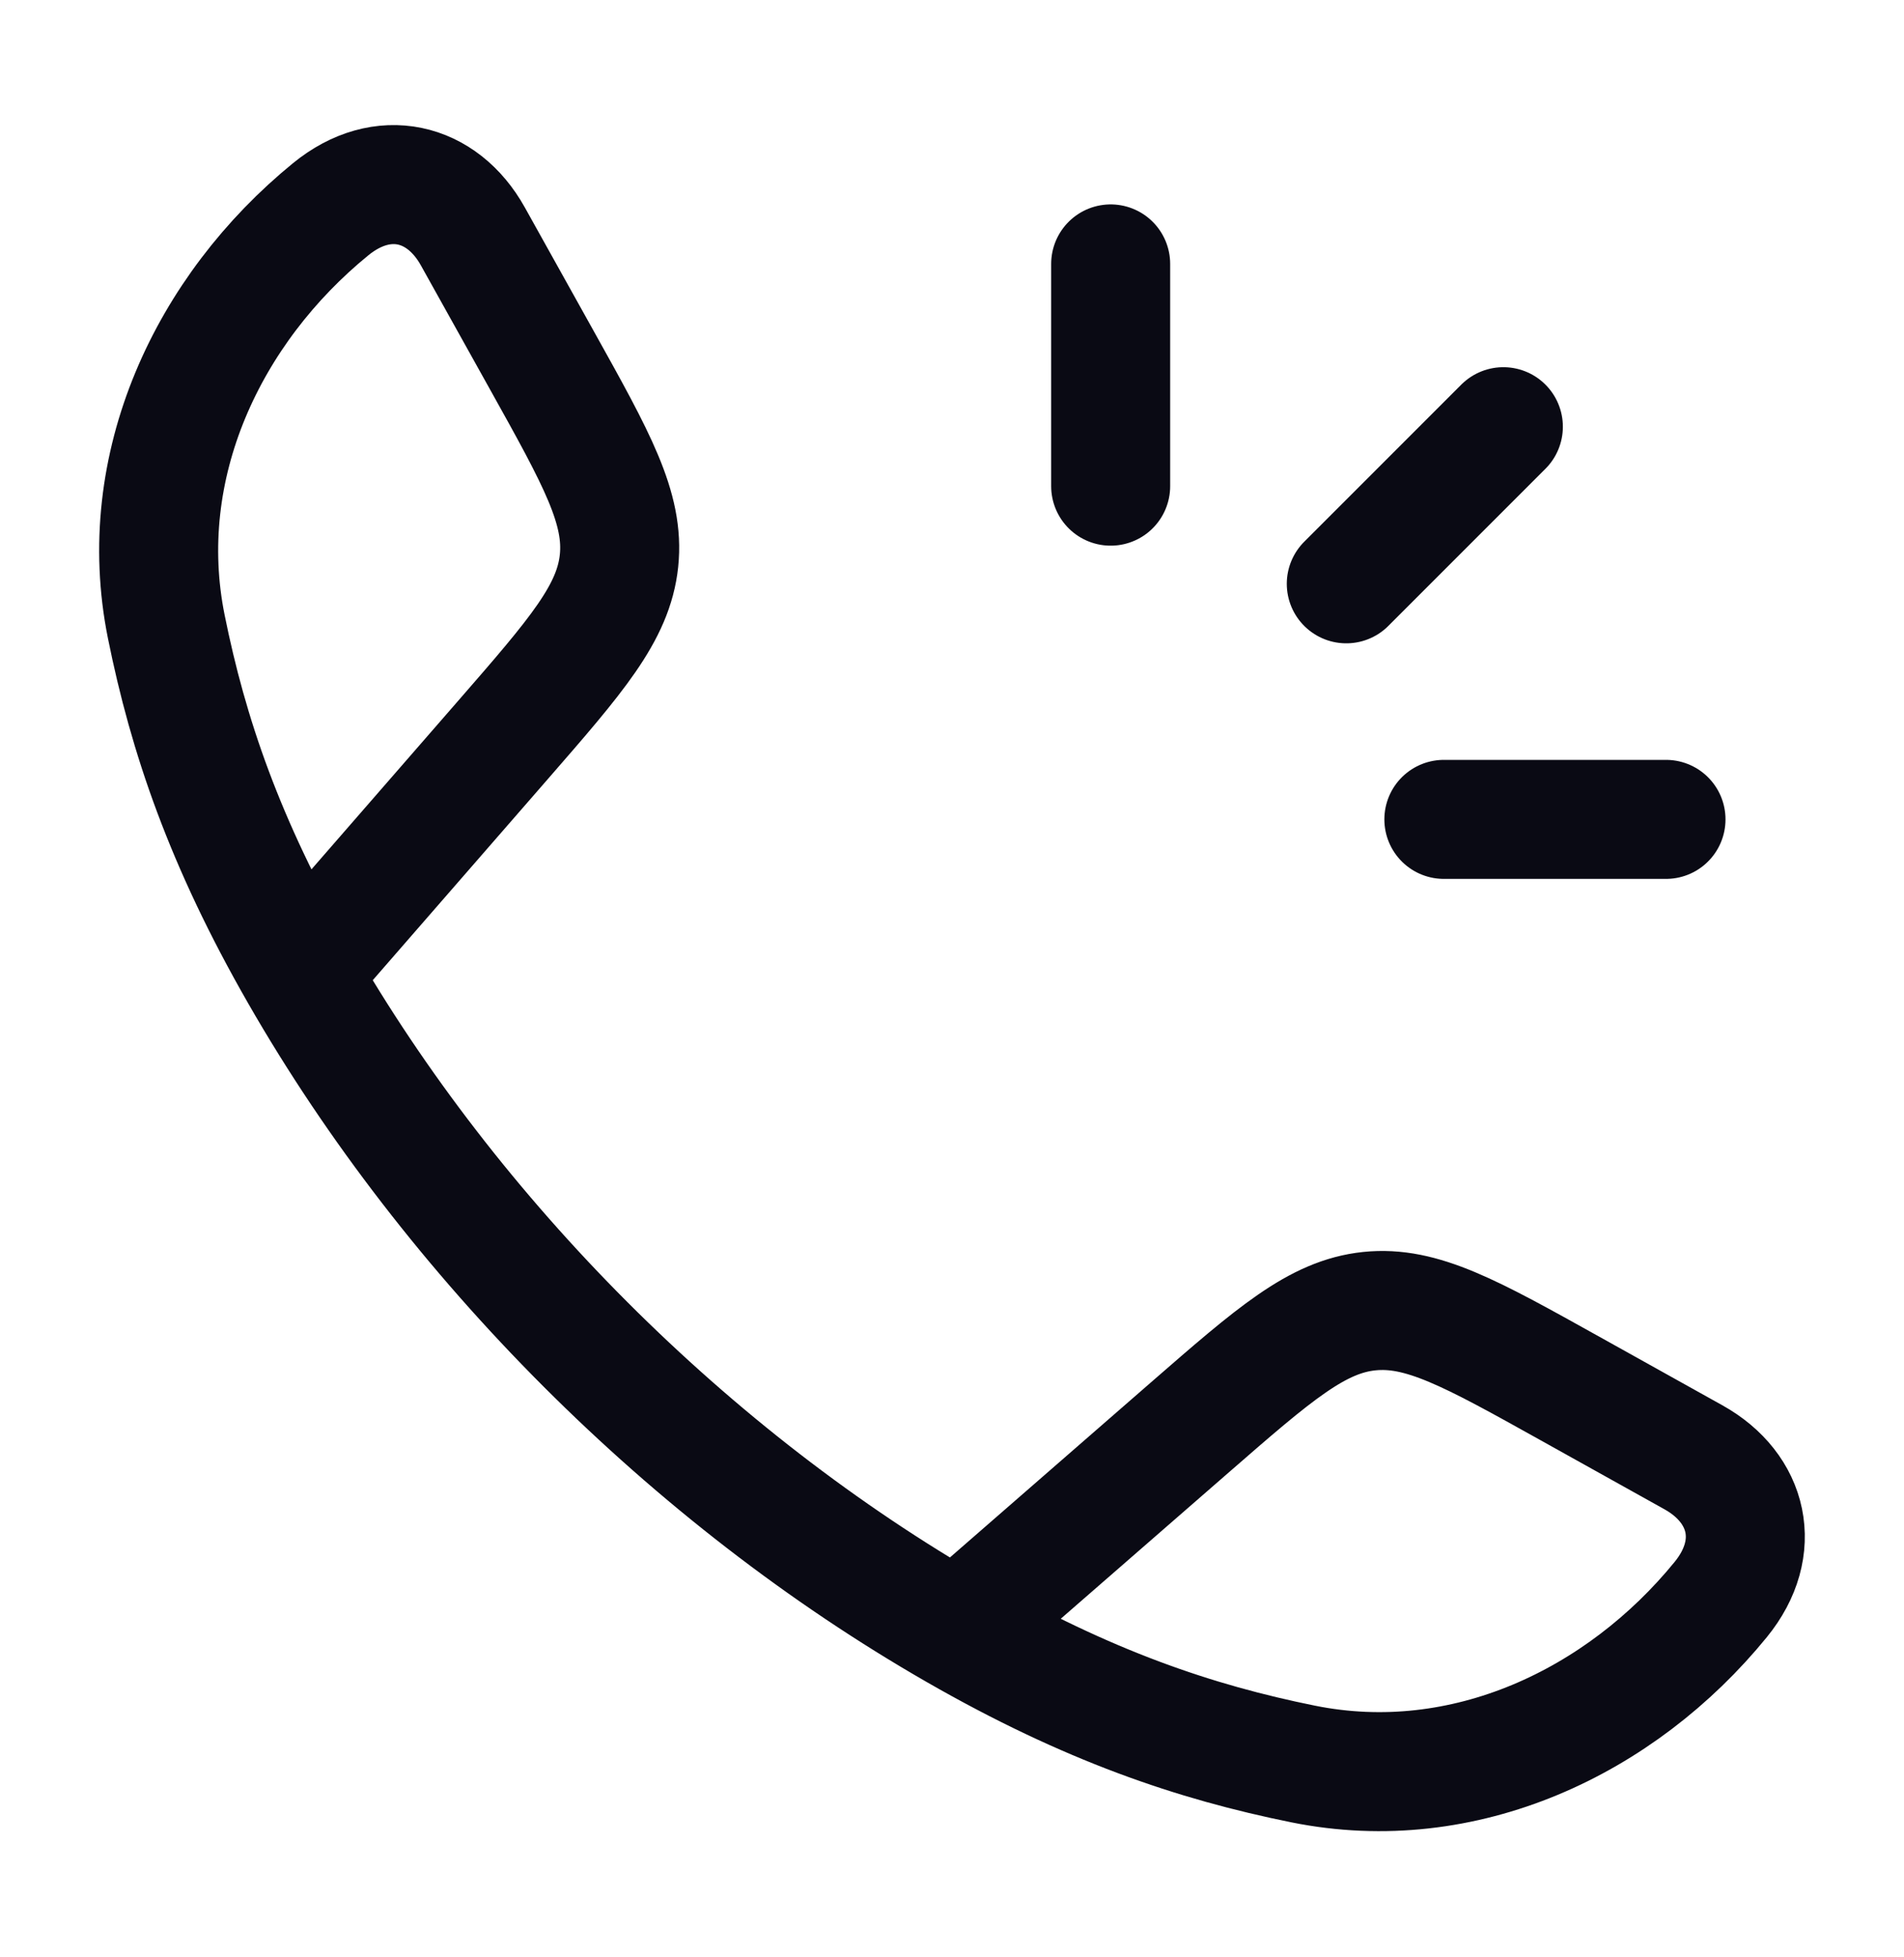
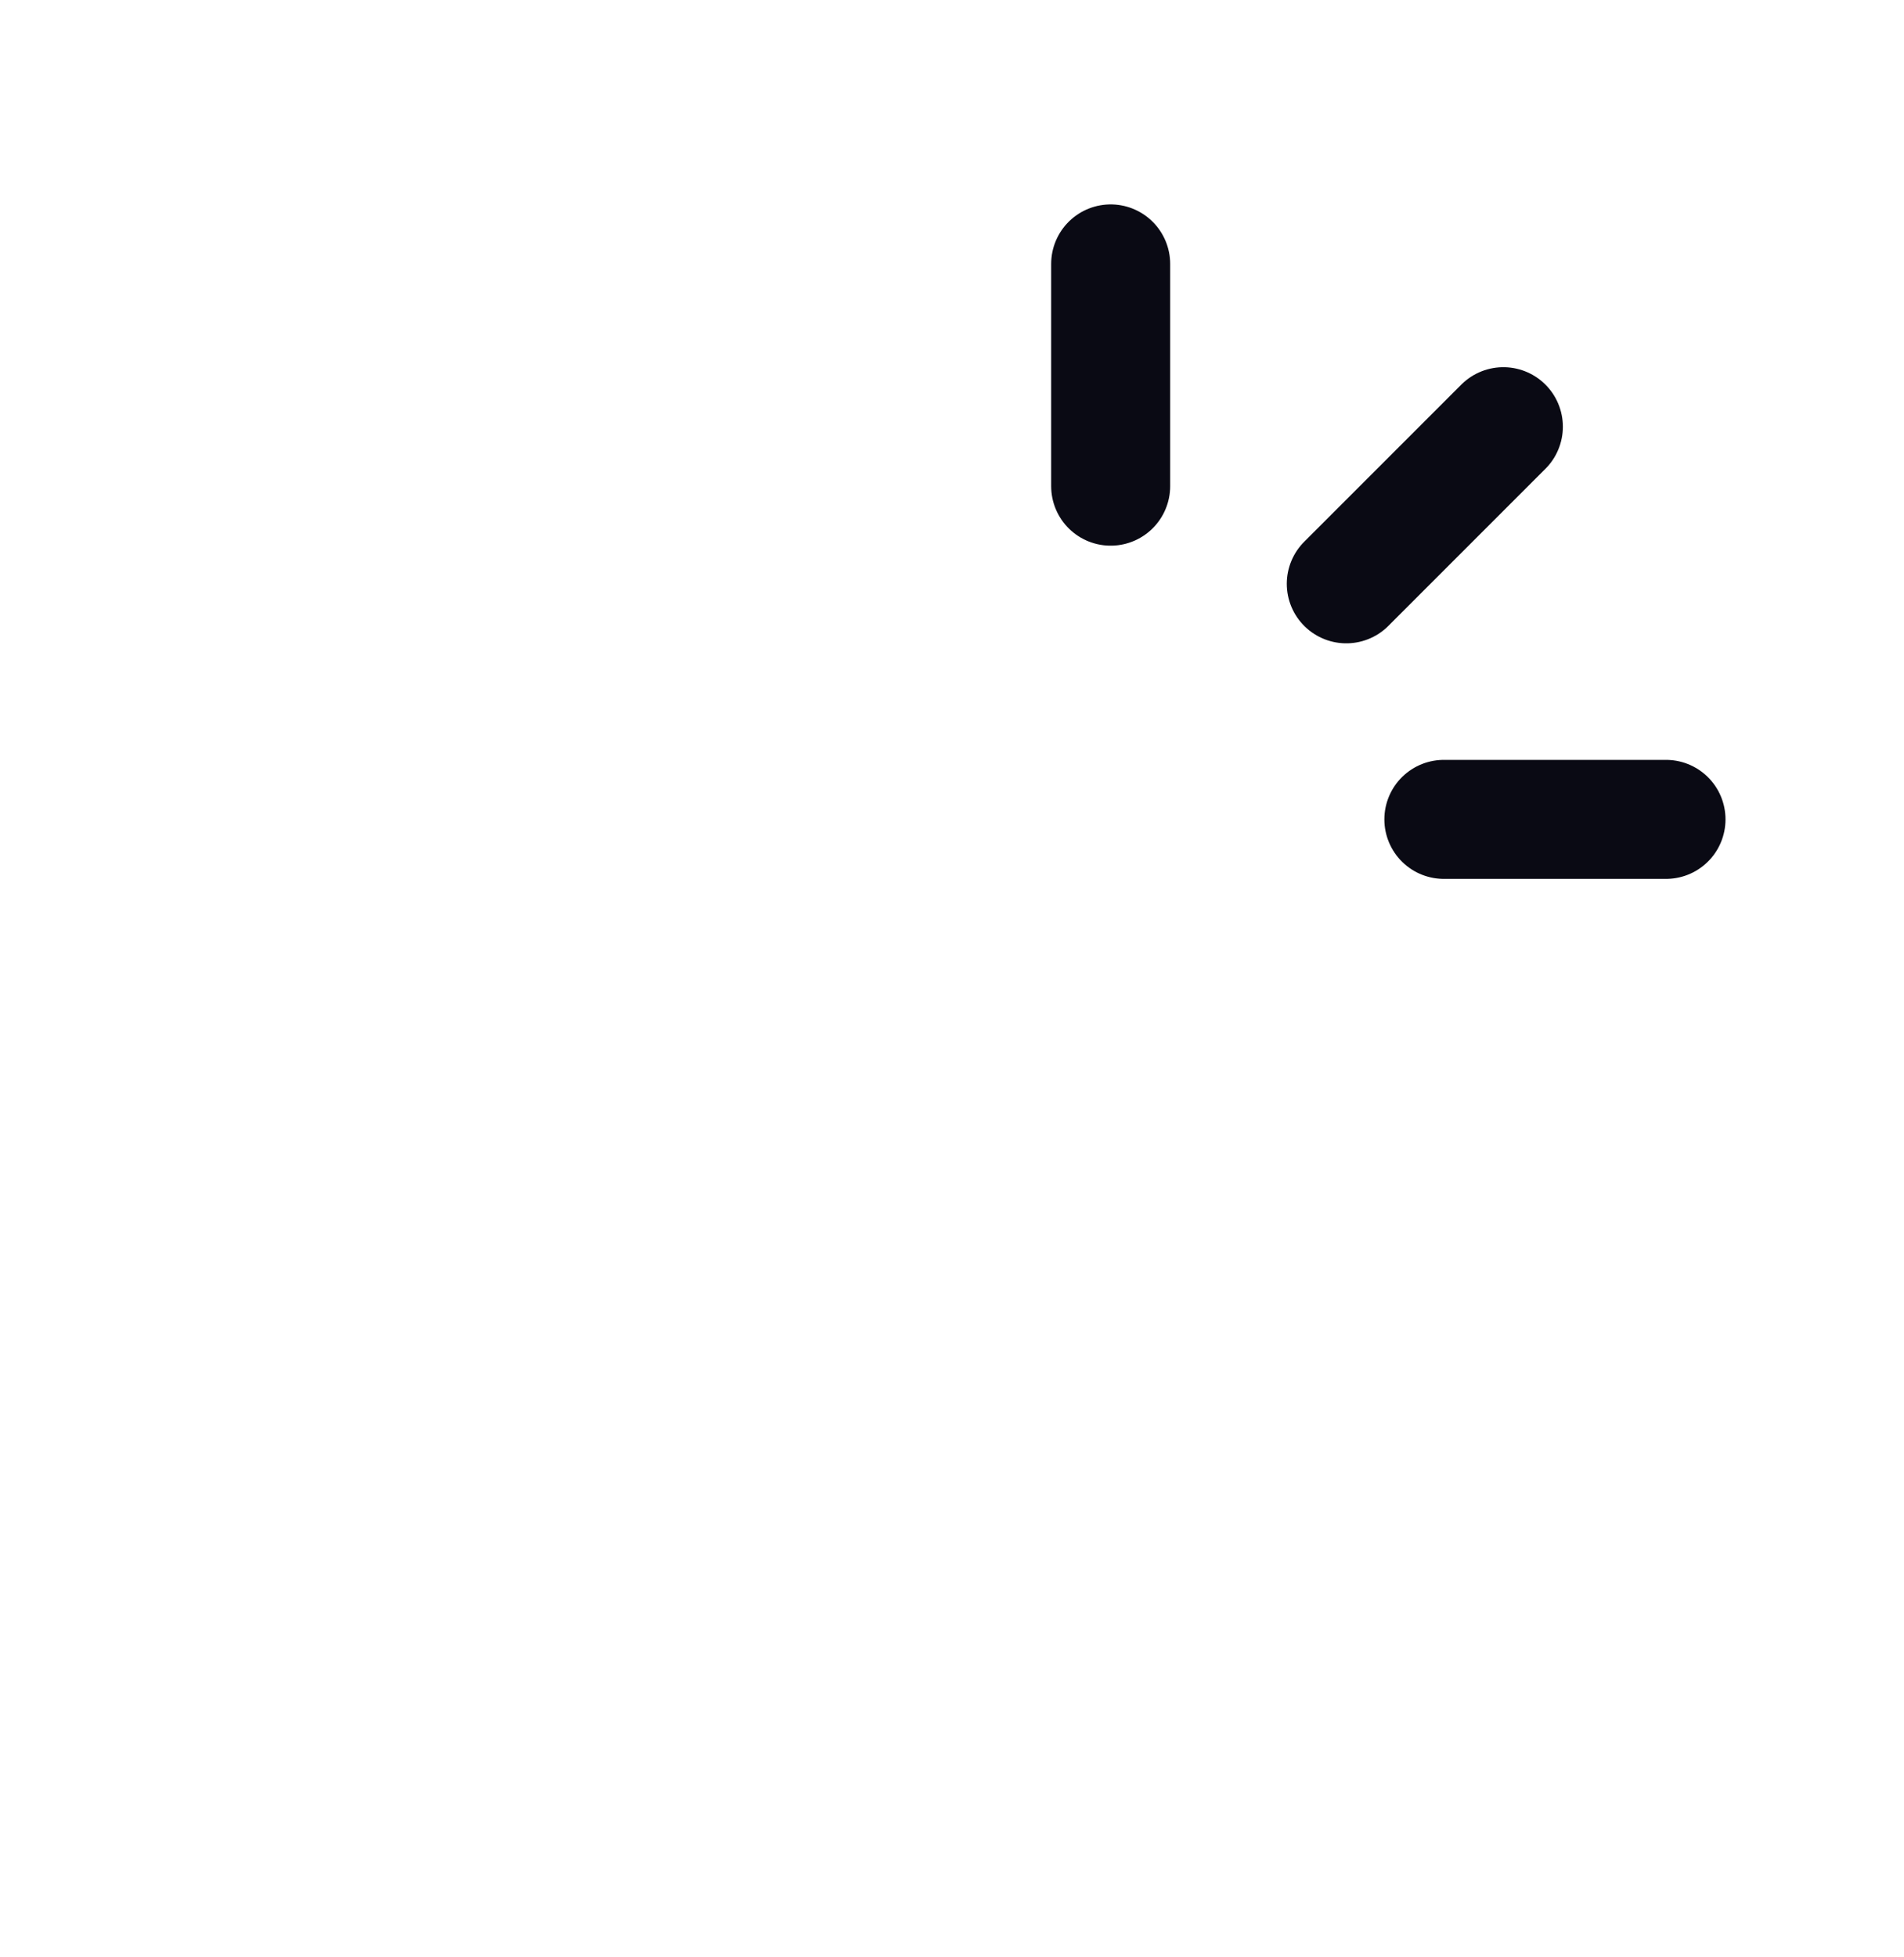
<svg xmlns="http://www.w3.org/2000/svg" width="36" height="37" viewBox="0 0 36 37" fill="none">
-   <path d="M5.666 18.403C4.244 15.924 3.558 13.899 3.144 11.846C2.531 8.811 3.933 5.846 6.254 3.954C7.235 3.154 8.36 3.427 8.94 4.468L10.25 6.818C11.288 8.68 11.807 9.612 11.704 10.599C11.601 11.586 10.901 12.39 9.501 13.998L5.666 18.403ZM5.666 18.403C8.545 23.422 13.062 27.941 18.087 30.823M18.087 30.823C20.566 32.245 22.591 32.932 24.643 33.346C27.679 33.958 30.644 32.557 32.536 30.235C33.335 29.254 33.062 28.13 32.021 27.549L29.672 26.24C27.809 25.202 26.878 24.683 25.891 24.785C24.903 24.888 24.099 25.588 22.491 26.988L18.087 30.823Z" stroke="#0A0A14" stroke-width="2.25" stroke-linejoin="round" />
  <path d="M21 4.989V9.19M28.425 8.066L25.455 11.036M31.5 15.489H27.3" stroke="#0A0A14" stroke-width="2.25" stroke-linecap="round" />
</svg>